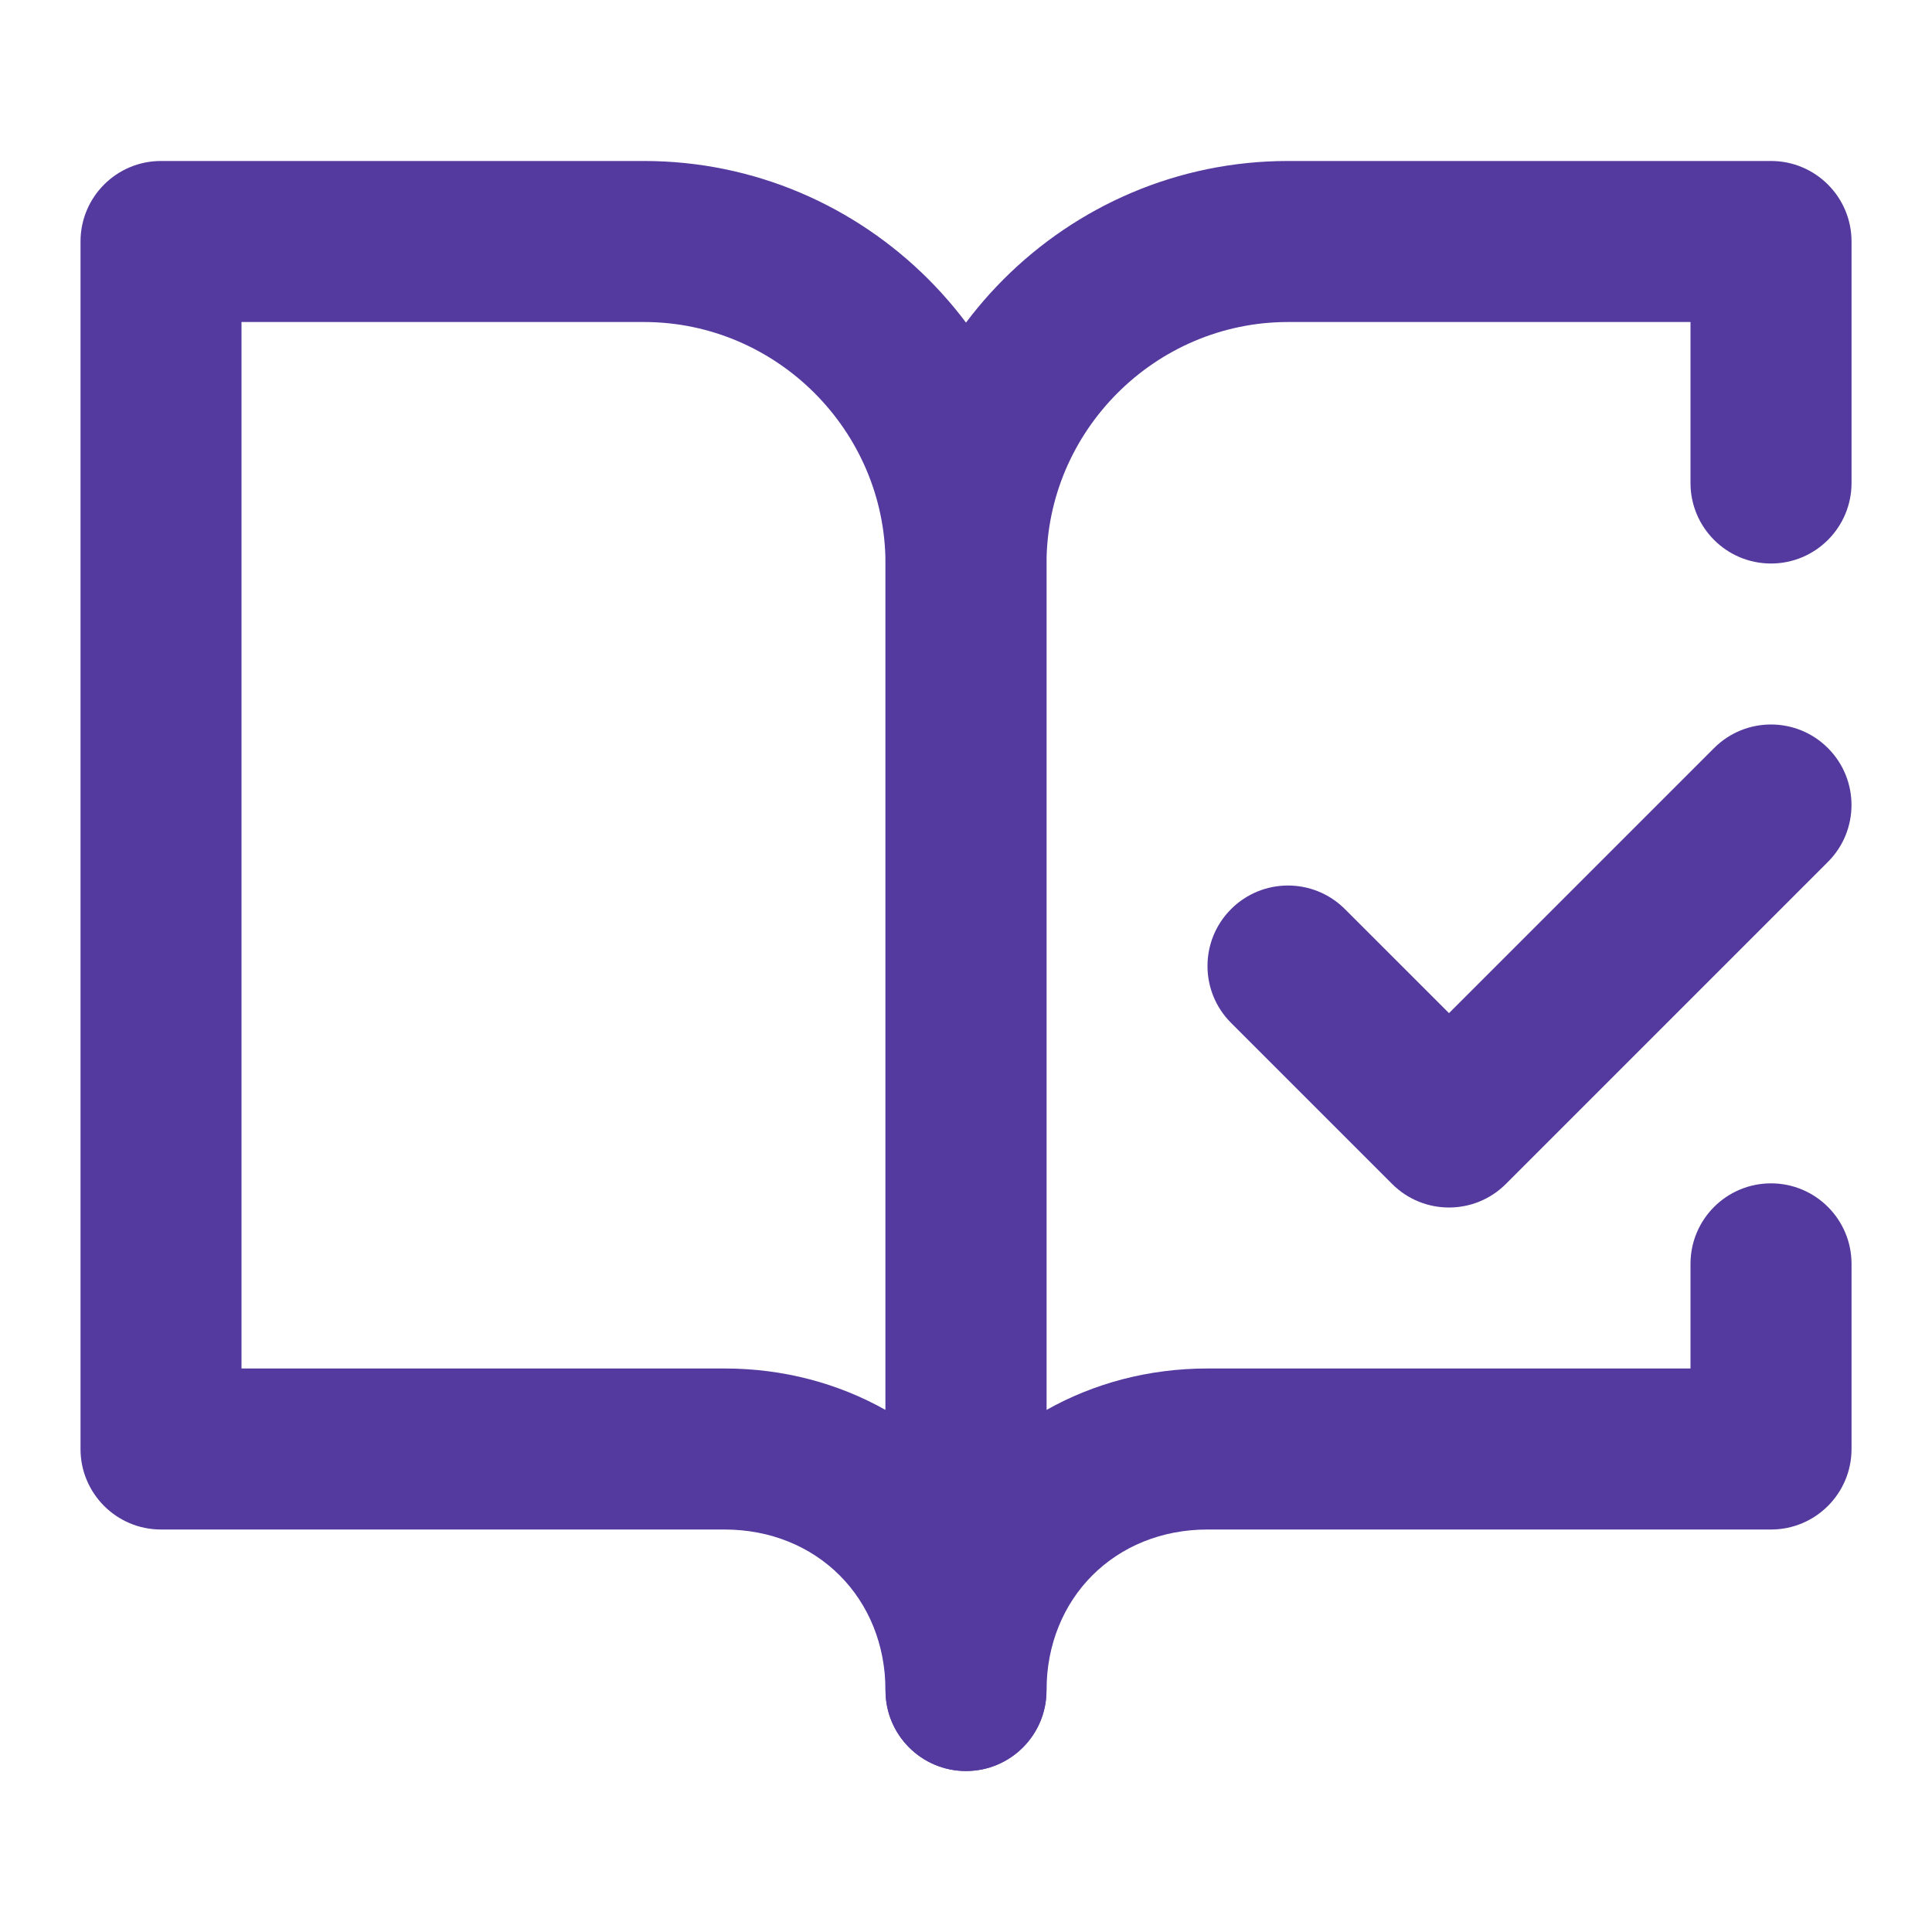
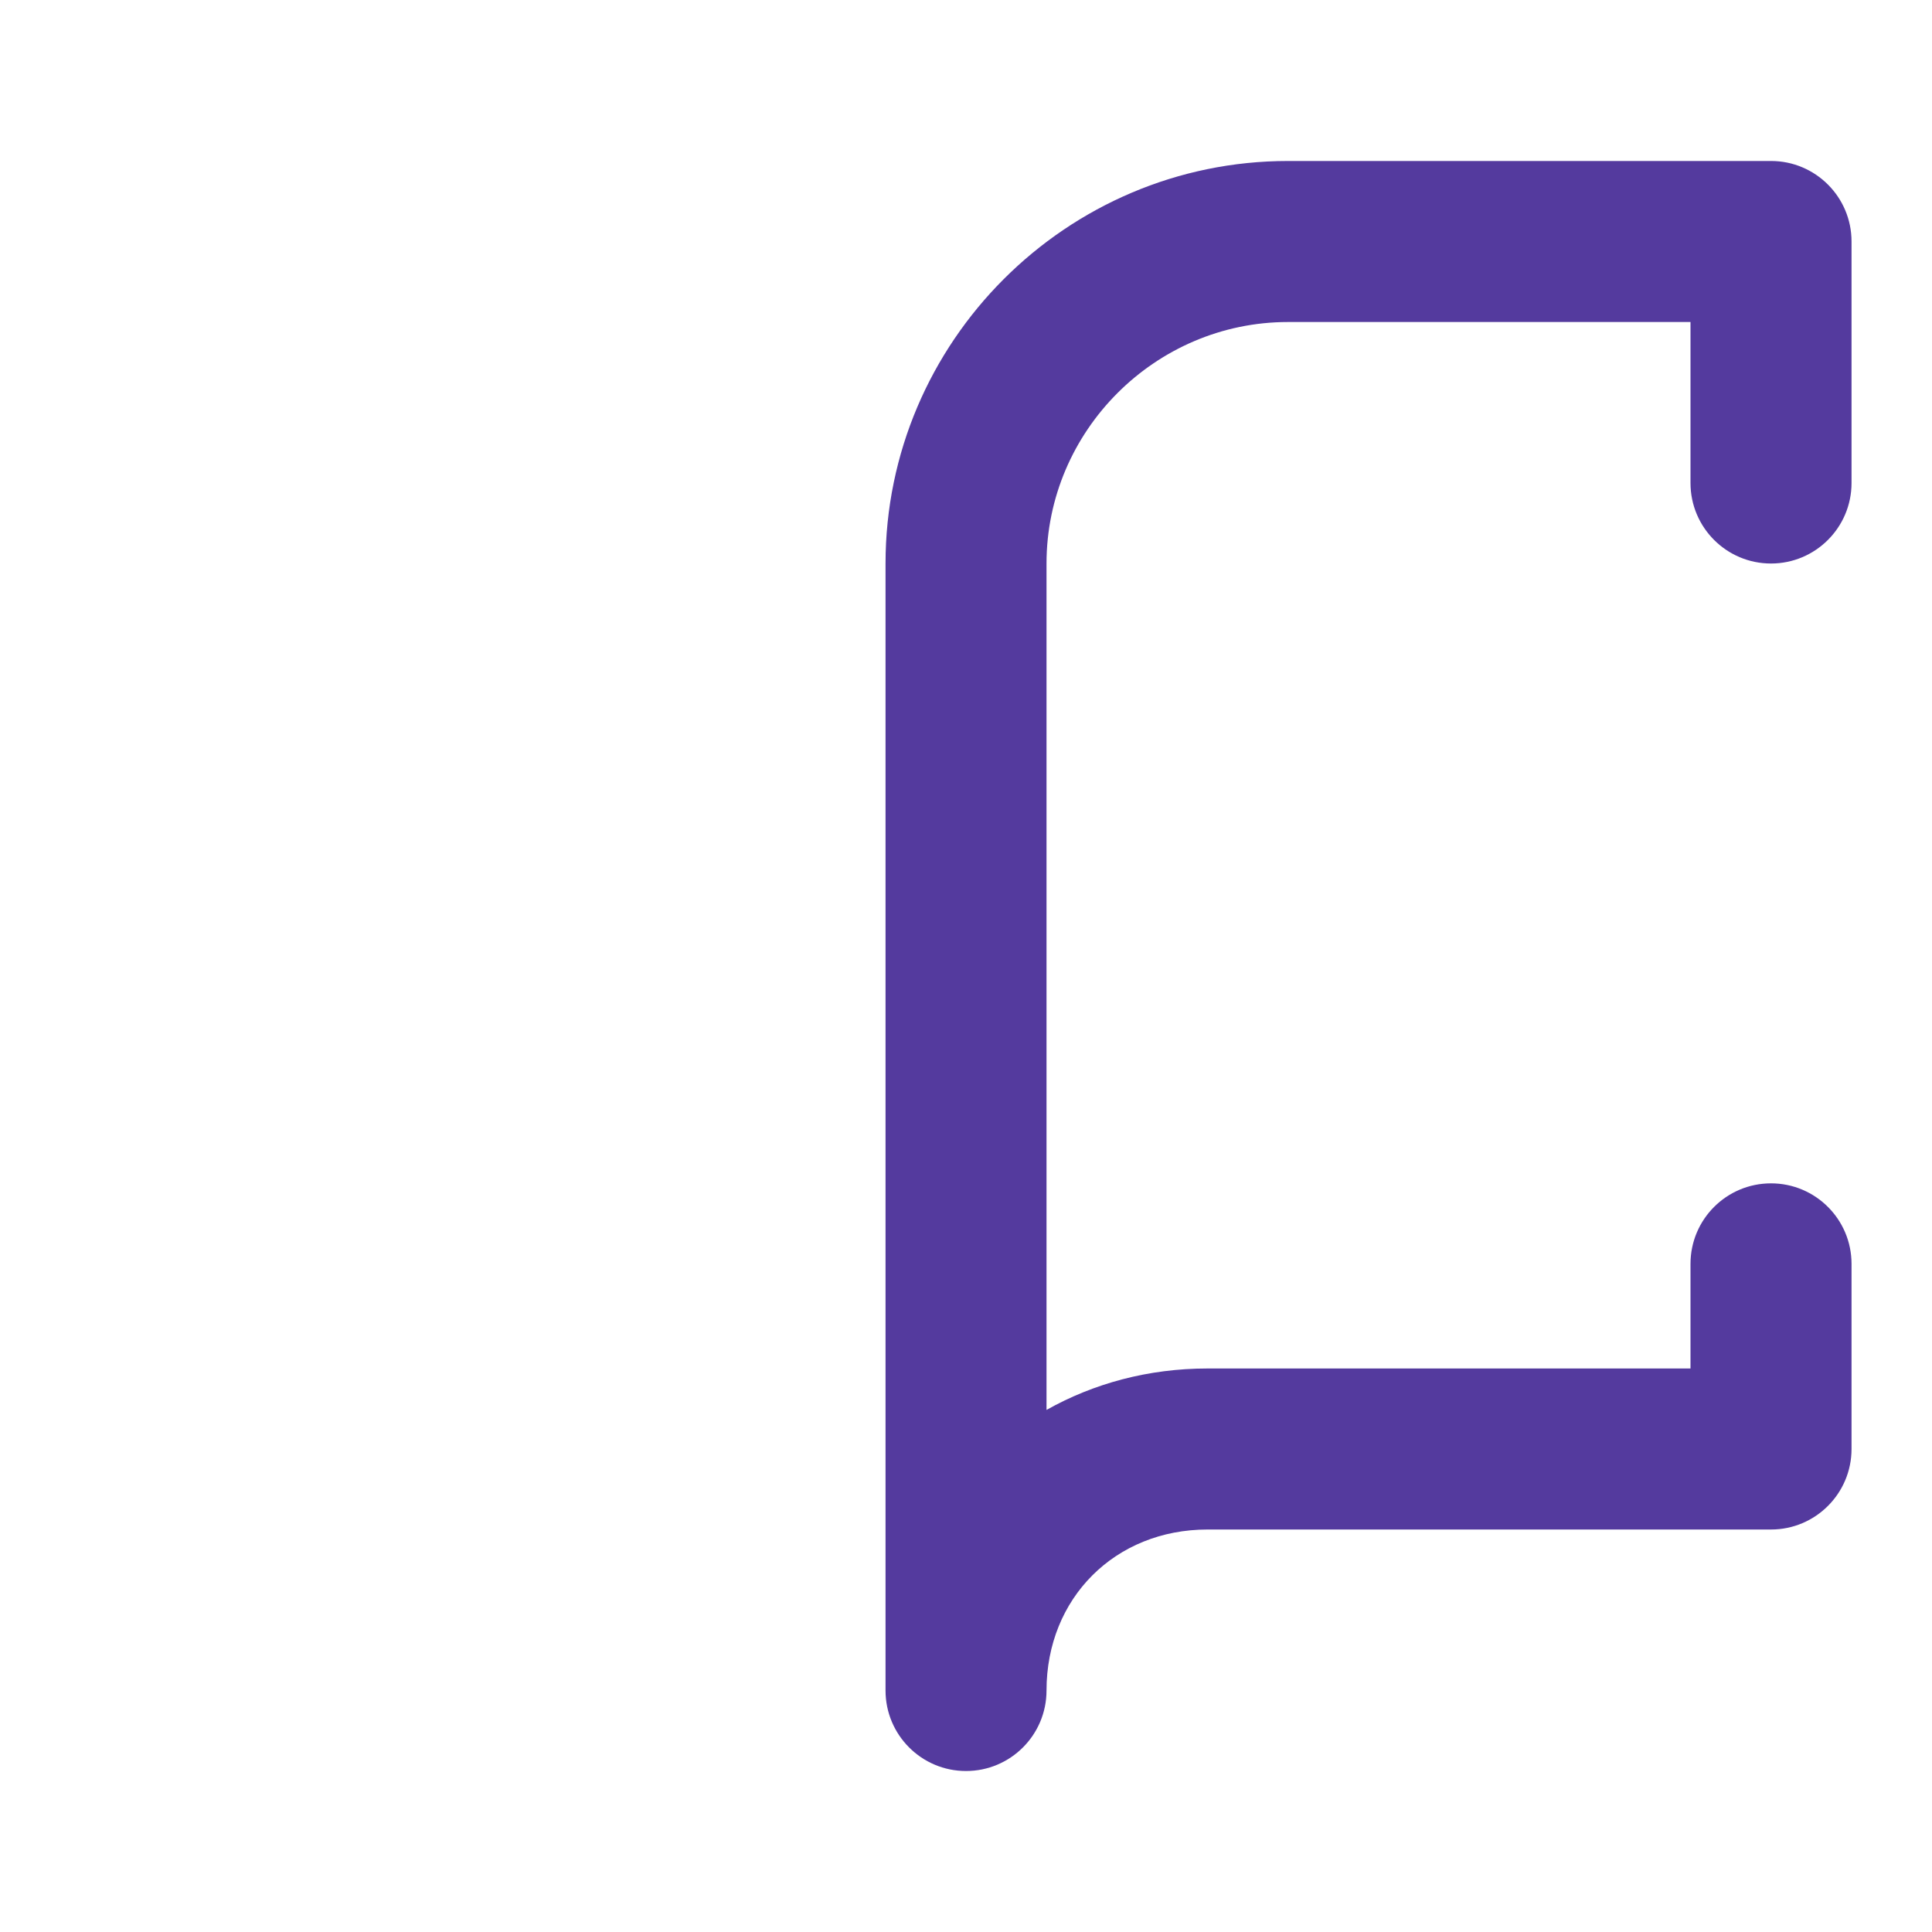
<svg xmlns="http://www.w3.org/2000/svg" width="40" height="40" viewBox="0 0 40 40" fill="none">
-   <path fill-rule="evenodd" clip-rule="evenodd" d="M1.667 5C1.667 4.079 2.413 3.333 3.333 3.333H13.333C17.92 3.333 21.666 7.079 21.666 11.667V35C21.666 35.92 20.92 36.667 20 36.667C19.079 36.667 18.333 35.92 18.333 35C18.333 33.087 16.913 31.667 15 31.667H3.333C2.413 31.667 1.667 30.92 1.667 30V5ZM18.333 29.191V11.667C18.333 8.92 16.079 6.667 13.333 6.667H5V28.333H15C16.224 28.333 17.36 28.643 18.333 29.191Z" fill="#543A9E" />
-   <path fill-rule="evenodd" clip-rule="evenodd" d="M37.845 15.488C38.496 16.139 38.496 17.194 37.845 17.845L31.178 24.512C30.528 25.163 29.472 25.163 28.822 24.512L25.488 21.178C24.837 20.528 24.837 19.472 25.488 18.822C26.139 18.171 27.194 18.171 27.845 18.822L30 20.976L35.488 15.488C36.139 14.837 37.194 14.837 37.845 15.488Z" fill="#543A9E" />
  <path fill-rule="evenodd" clip-rule="evenodd" d="M18.334 11.667C18.334 7.079 22.08 3.333 26.667 3.333H36.667C37.587 3.333 38.334 4.079 38.334 5V10C38.334 10.92 37.587 11.667 36.667 11.667C35.746 11.667 35 10.92 35 10V6.667H26.667C23.921 6.667 21.667 8.92 21.667 11.667V29.191C22.64 28.643 23.776 28.333 25 28.333H35V26.167C35 25.246 35.746 24.5 36.667 24.5C37.587 24.5 38.334 25.246 38.334 26.167V30C38.334 30.92 37.587 31.667 36.667 31.667H25C23.087 31.667 21.667 33.087 21.667 35C21.667 35.92 20.921 36.667 20 36.667C19.08 36.667 18.334 35.92 18.334 35V11.667Z" fill="#543A9E" />
</svg>